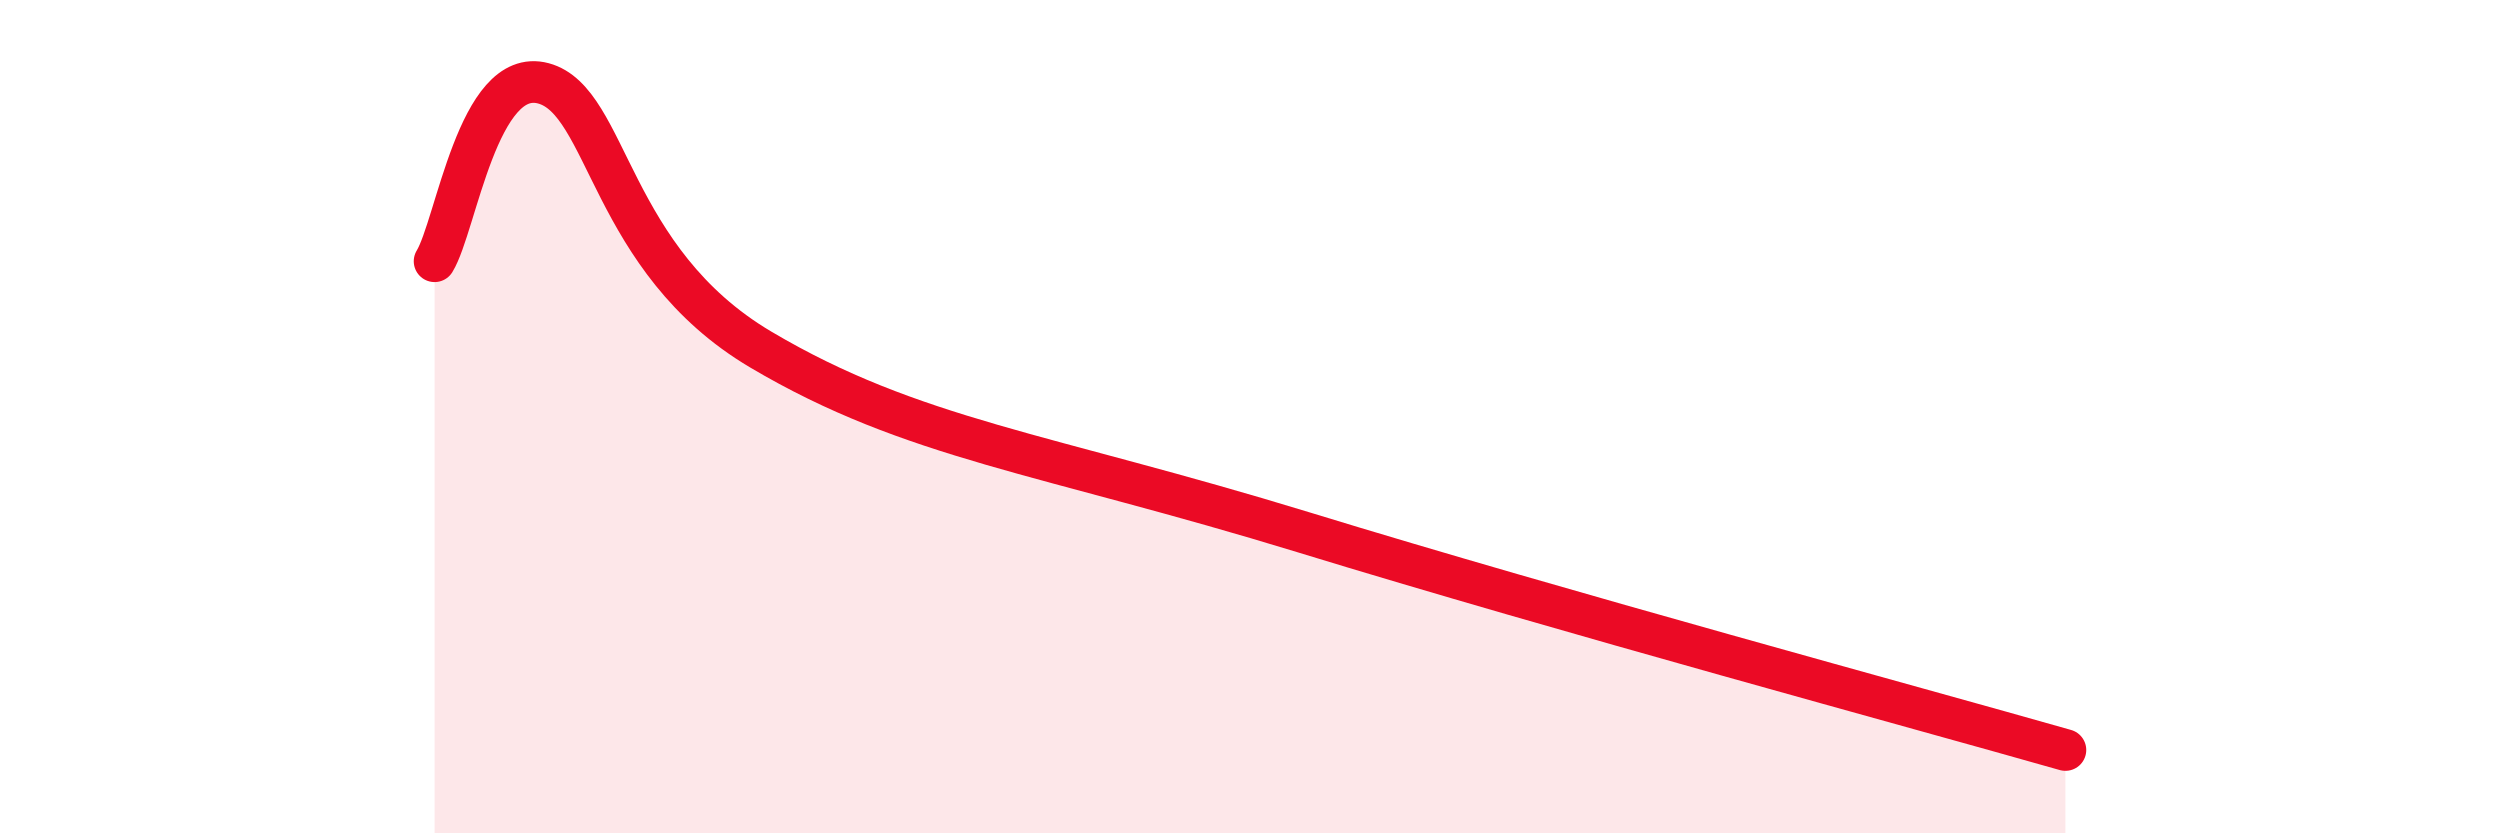
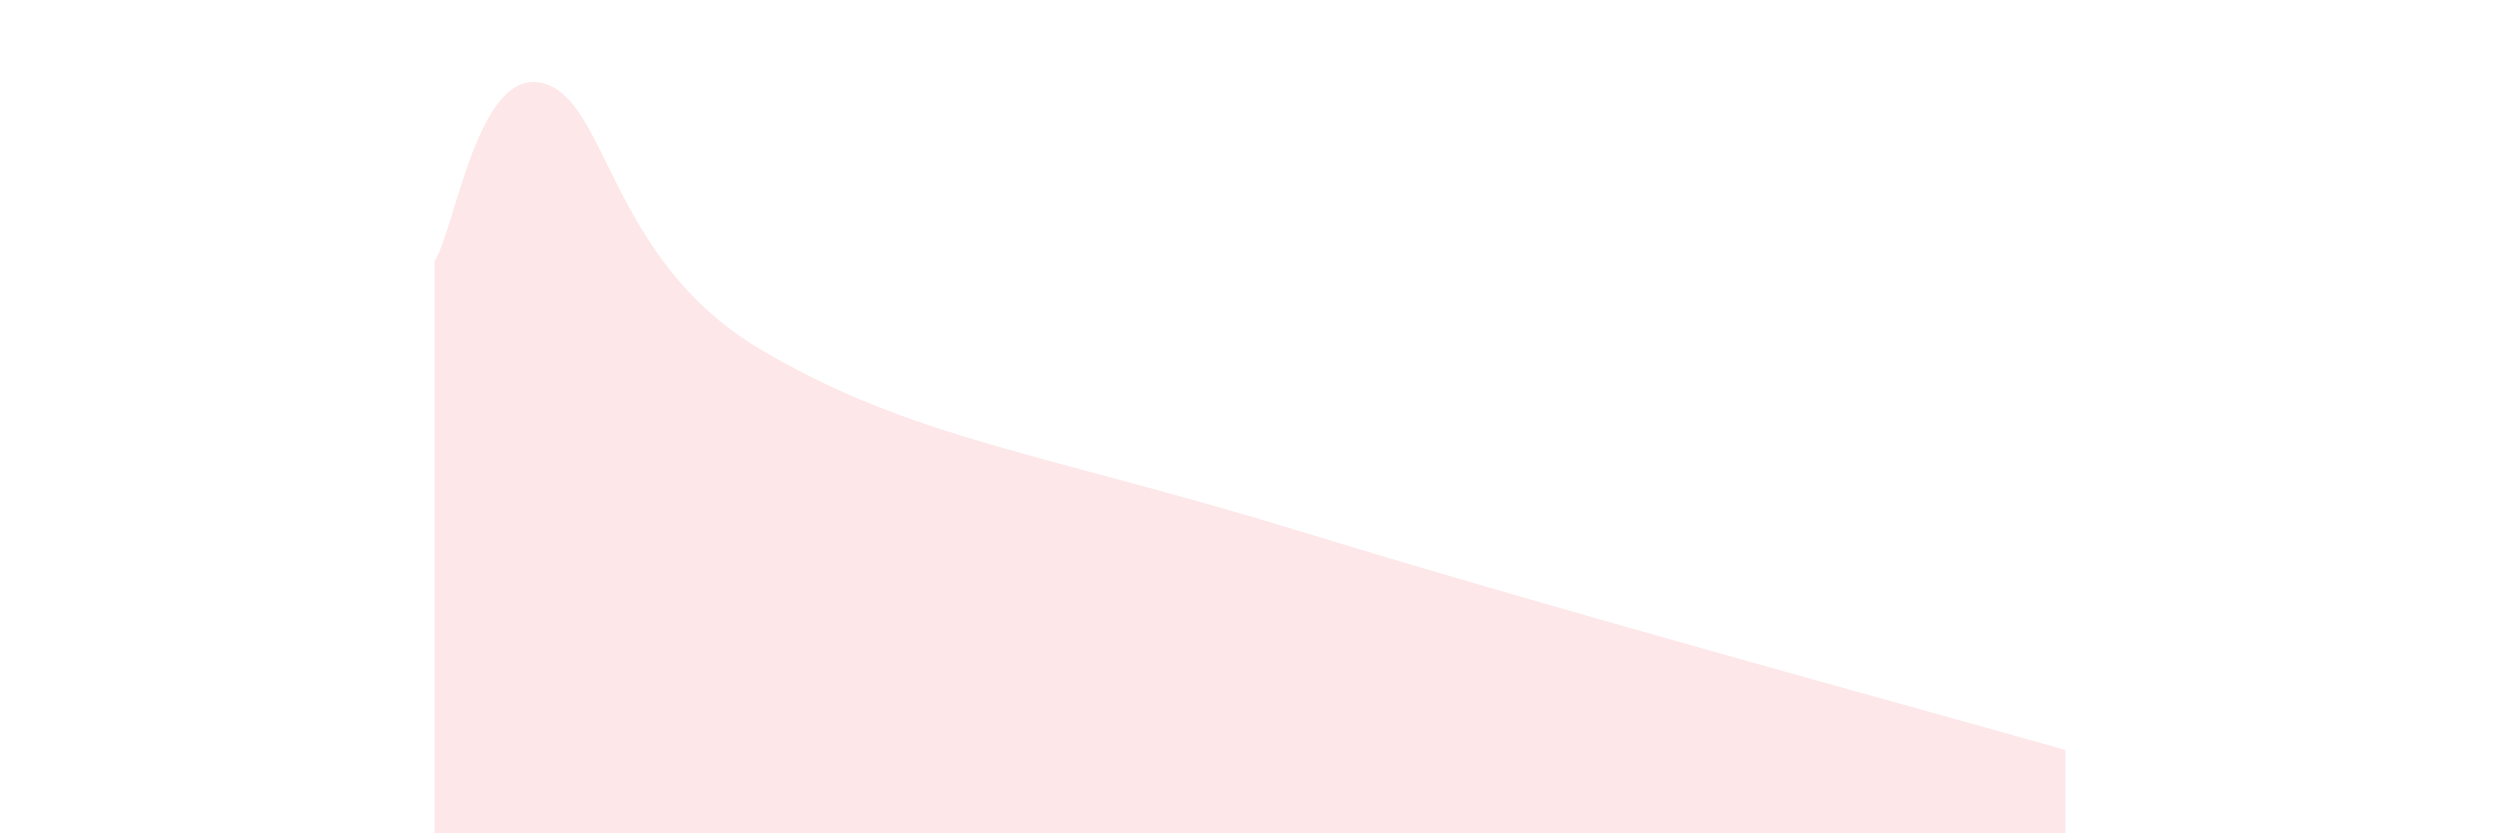
<svg xmlns="http://www.w3.org/2000/svg" width="60" height="20" viewBox="0 0 60 20">
  <path d="M 10.43,6.27 C 10.95,5.42 11.47,1.58 13.04,2 C 14.61,2.42 14.61,6.23 18.26,8.39 C 21.91,10.55 25.04,10.86 31.3,12.78 C 37.56,14.7 45.92,16.96 49.57,18L49.57 20L10.43 20Z" fill="#EB0A25" opacity="0.1" stroke-linecap="round" stroke-linejoin="round" />
-   <path d="M 10.43,6.27 C 10.95,5.42 11.47,1.58 13.04,2 C 14.61,2.42 14.61,6.23 18.26,8.39 C 21.91,10.55 25.04,10.86 31.3,12.78 C 37.56,14.7 45.92,16.96 49.57,18" stroke="#EB0A25" stroke-width="1" fill="none" stroke-linecap="round" stroke-linejoin="round" />
</svg>